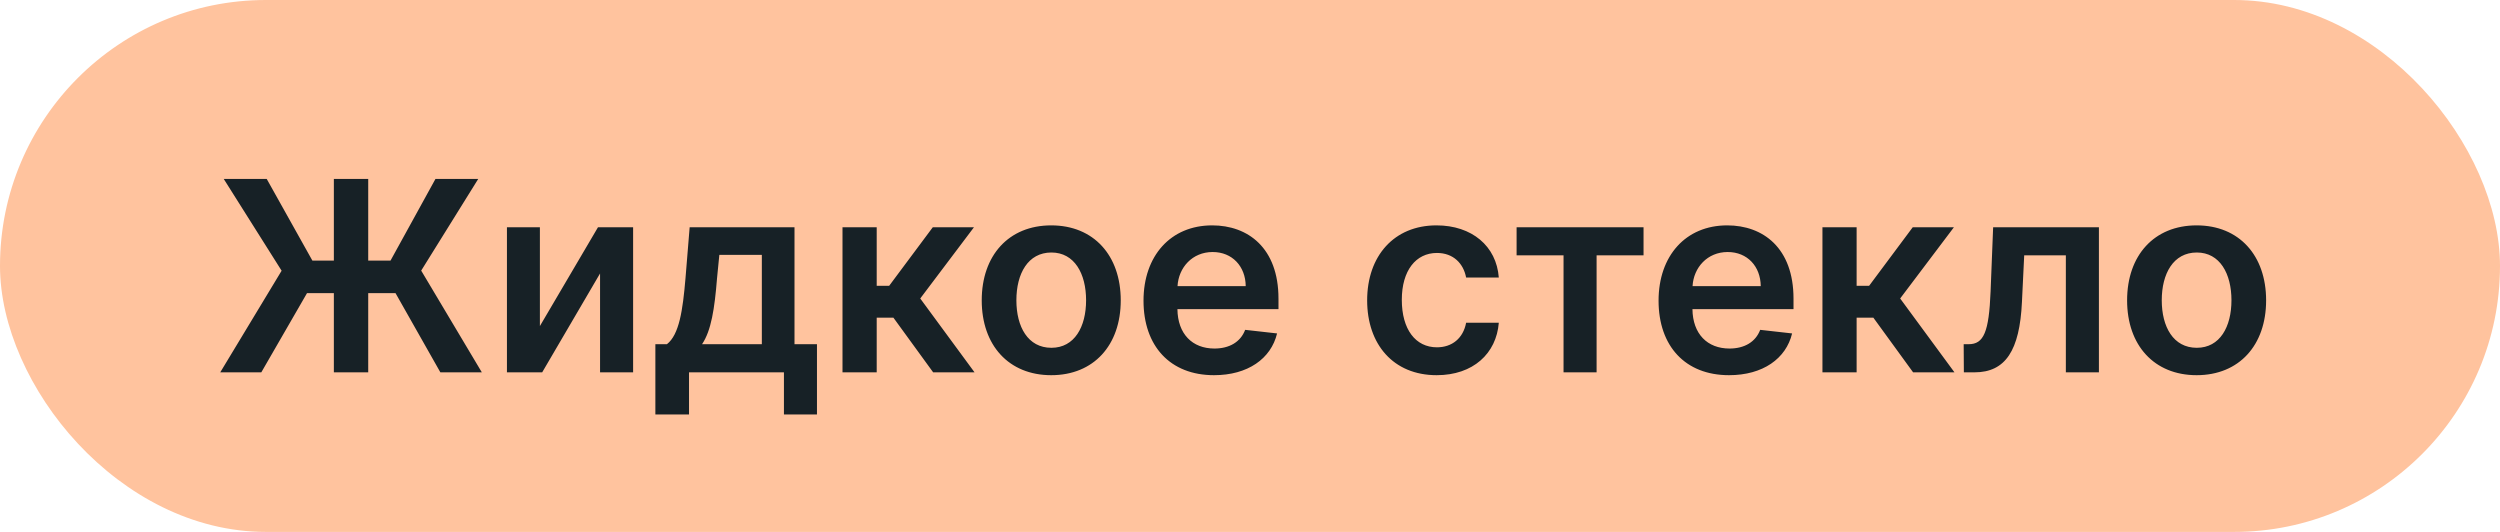
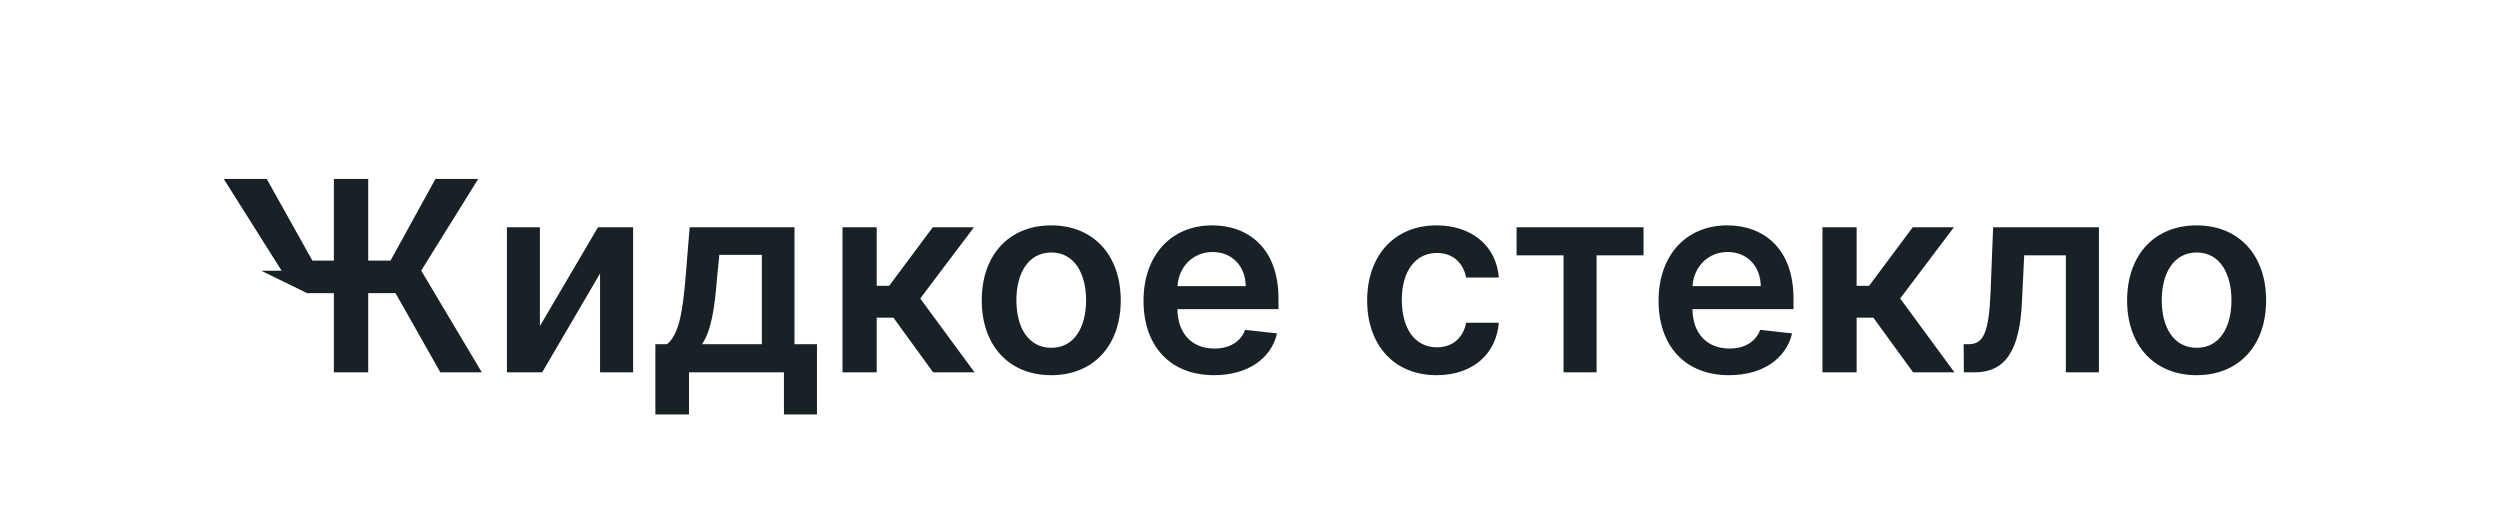
<svg xmlns="http://www.w3.org/2000/svg" width="94" height="20" viewBox="0 0 94 20" fill="none">
-   <rect width="94" height="20" rx="10" fill="#FFC39E" />
-   <path d="M13.845 6.727H12.553V9.799H11.746L10.028 6.727H8.412L10.589 10.179L8.281 14H9.825L11.544 11.021H12.553V14H13.845V11.021H14.871L16.558 14H18.117L15.837 10.175L17.982 6.727H16.374L14.683 9.799H13.845V6.727ZM20.3 12.26V8.545H19.061V14H20.386L22.562 10.282V14H23.805V8.545H22.484L20.3 12.26ZM24.642 15.584H25.907V14H29.476V15.584H30.718V12.942H29.873V8.545H25.931L25.775 10.456C25.672 11.678 25.537 12.583 25.076 12.942H24.642V15.584ZM26.397 12.942C26.741 12.434 26.869 11.61 26.961 10.456L27.047 9.582H28.645V12.942H26.397ZM31.678 14H32.964V11.944H33.592L35.087 14H36.643L34.601 11.223L36.621 8.545H35.073L33.432 10.747H32.964V8.545H31.678V14ZM39.526 14.107C41.124 14.107 42.14 12.981 42.14 11.294C42.14 9.604 41.124 8.474 39.526 8.474C37.928 8.474 36.913 9.604 36.913 11.294C36.913 12.981 37.928 14.107 39.526 14.107ZM39.533 13.077C38.649 13.077 38.216 12.288 38.216 11.29C38.216 10.293 38.649 9.494 39.533 9.494C40.403 9.494 40.837 10.293 40.837 11.29C40.837 12.288 40.403 13.077 39.533 13.077ZM45.646 14.107C46.917 14.107 47.791 13.485 48.018 12.537L46.818 12.402C46.644 12.864 46.217 13.105 45.663 13.105C44.832 13.105 44.282 12.558 44.271 11.624H48.071V11.23C48.071 9.316 46.92 8.474 45.578 8.474C44.016 8.474 42.996 9.621 42.996 11.305C42.996 13.016 44.001 14.107 45.646 14.107ZM44.275 10.758C44.314 10.062 44.829 9.476 45.596 9.476C46.334 9.476 46.832 10.016 46.839 10.758H44.275ZM54.018 14.107C55.389 14.107 56.263 13.293 56.355 12.136H55.126C55.016 12.722 54.594 13.059 54.029 13.059C53.226 13.059 52.708 12.388 52.708 11.273C52.708 10.172 53.237 9.511 54.029 9.511C54.647 9.511 55.027 9.909 55.126 10.435H56.355C56.266 9.252 55.343 8.474 54.011 8.474C52.413 8.474 51.405 9.629 51.405 11.294C51.405 12.945 52.388 14.107 54.018 14.107ZM57.024 9.6H58.789V14H60.032V9.6H61.797V8.545H57.024V9.6ZM65.011 14.107C66.282 14.107 67.156 13.485 67.383 12.537L66.183 12.402C66.009 12.864 65.583 13.105 65.029 13.105C64.198 13.105 63.647 12.558 63.636 11.624H67.436V11.23C67.436 9.316 66.286 8.474 64.943 8.474C63.381 8.474 62.362 9.621 62.362 11.305C62.362 13.016 63.367 14.107 65.011 14.107ZM63.64 10.758C63.679 10.062 64.194 9.476 64.961 9.476C65.7 9.476 66.197 10.016 66.204 10.758H63.64ZM68.524 14H69.809V11.944H70.438L71.933 14H73.488L71.446 11.223L73.467 8.545H71.919L70.278 10.747H69.809V8.545H68.524V14ZM73.841 14H74.239C75.41 14 75.939 13.176 76.025 11.358L76.11 9.6H77.676V14H78.919V8.545H74.942L74.846 10.96C74.785 12.491 74.587 12.942 74.022 12.942H73.834L73.841 14ZM82.593 14.107C84.191 14.107 85.206 12.981 85.206 11.294C85.206 9.604 84.191 8.474 82.593 8.474C80.995 8.474 79.979 9.604 79.979 11.294C79.979 12.981 80.995 14.107 82.593 14.107ZM82.6 13.077C81.715 13.077 81.282 12.288 81.282 11.29C81.282 10.293 81.715 9.494 82.6 9.494C83.47 9.494 83.903 10.293 83.903 11.29C83.903 12.288 83.47 13.077 82.6 13.077Z" fill="#172126" />
+   <path d="M13.845 6.727H12.553V9.799H11.746L10.028 6.727H8.412L10.589 10.179H9.825L11.544 11.021H12.553V14H13.845V11.021H14.871L16.558 14H18.117L15.837 10.175L17.982 6.727H16.374L14.683 9.799H13.845V6.727ZM20.3 12.26V8.545H19.061V14H20.386L22.562 10.282V14H23.805V8.545H22.484L20.3 12.26ZM24.642 15.584H25.907V14H29.476V15.584H30.718V12.942H29.873V8.545H25.931L25.775 10.456C25.672 11.678 25.537 12.583 25.076 12.942H24.642V15.584ZM26.397 12.942C26.741 12.434 26.869 11.61 26.961 10.456L27.047 9.582H28.645V12.942H26.397ZM31.678 14H32.964V11.944H33.592L35.087 14H36.643L34.601 11.223L36.621 8.545H35.073L33.432 10.747H32.964V8.545H31.678V14ZM39.526 14.107C41.124 14.107 42.14 12.981 42.14 11.294C42.14 9.604 41.124 8.474 39.526 8.474C37.928 8.474 36.913 9.604 36.913 11.294C36.913 12.981 37.928 14.107 39.526 14.107ZM39.533 13.077C38.649 13.077 38.216 12.288 38.216 11.29C38.216 10.293 38.649 9.494 39.533 9.494C40.403 9.494 40.837 10.293 40.837 11.29C40.837 12.288 40.403 13.077 39.533 13.077ZM45.646 14.107C46.917 14.107 47.791 13.485 48.018 12.537L46.818 12.402C46.644 12.864 46.217 13.105 45.663 13.105C44.832 13.105 44.282 12.558 44.271 11.624H48.071V11.23C48.071 9.316 46.92 8.474 45.578 8.474C44.016 8.474 42.996 9.621 42.996 11.305C42.996 13.016 44.001 14.107 45.646 14.107ZM44.275 10.758C44.314 10.062 44.829 9.476 45.596 9.476C46.334 9.476 46.832 10.016 46.839 10.758H44.275ZM54.018 14.107C55.389 14.107 56.263 13.293 56.355 12.136H55.126C55.016 12.722 54.594 13.059 54.029 13.059C53.226 13.059 52.708 12.388 52.708 11.273C52.708 10.172 53.237 9.511 54.029 9.511C54.647 9.511 55.027 9.909 55.126 10.435H56.355C56.266 9.252 55.343 8.474 54.011 8.474C52.413 8.474 51.405 9.629 51.405 11.294C51.405 12.945 52.388 14.107 54.018 14.107ZM57.024 9.6H58.789V14H60.032V9.6H61.797V8.545H57.024V9.6ZM65.011 14.107C66.282 14.107 67.156 13.485 67.383 12.537L66.183 12.402C66.009 12.864 65.583 13.105 65.029 13.105C64.198 13.105 63.647 12.558 63.636 11.624H67.436V11.23C67.436 9.316 66.286 8.474 64.943 8.474C63.381 8.474 62.362 9.621 62.362 11.305C62.362 13.016 63.367 14.107 65.011 14.107ZM63.64 10.758C63.679 10.062 64.194 9.476 64.961 9.476C65.7 9.476 66.197 10.016 66.204 10.758H63.64ZM68.524 14H69.809V11.944H70.438L71.933 14H73.488L71.446 11.223L73.467 8.545H71.919L70.278 10.747H69.809V8.545H68.524V14ZM73.841 14H74.239C75.41 14 75.939 13.176 76.025 11.358L76.11 9.6H77.676V14H78.919V8.545H74.942L74.846 10.96C74.785 12.491 74.587 12.942 74.022 12.942H73.834L73.841 14ZM82.593 14.107C84.191 14.107 85.206 12.981 85.206 11.294C85.206 9.604 84.191 8.474 82.593 8.474C80.995 8.474 79.979 9.604 79.979 11.294C79.979 12.981 80.995 14.107 82.593 14.107ZM82.6 13.077C81.715 13.077 81.282 12.288 81.282 11.29C81.282 10.293 81.715 9.494 82.6 9.494C83.47 9.494 83.903 10.293 83.903 11.29C83.903 12.288 83.47 13.077 82.6 13.077Z" fill="#172126" />
</svg>